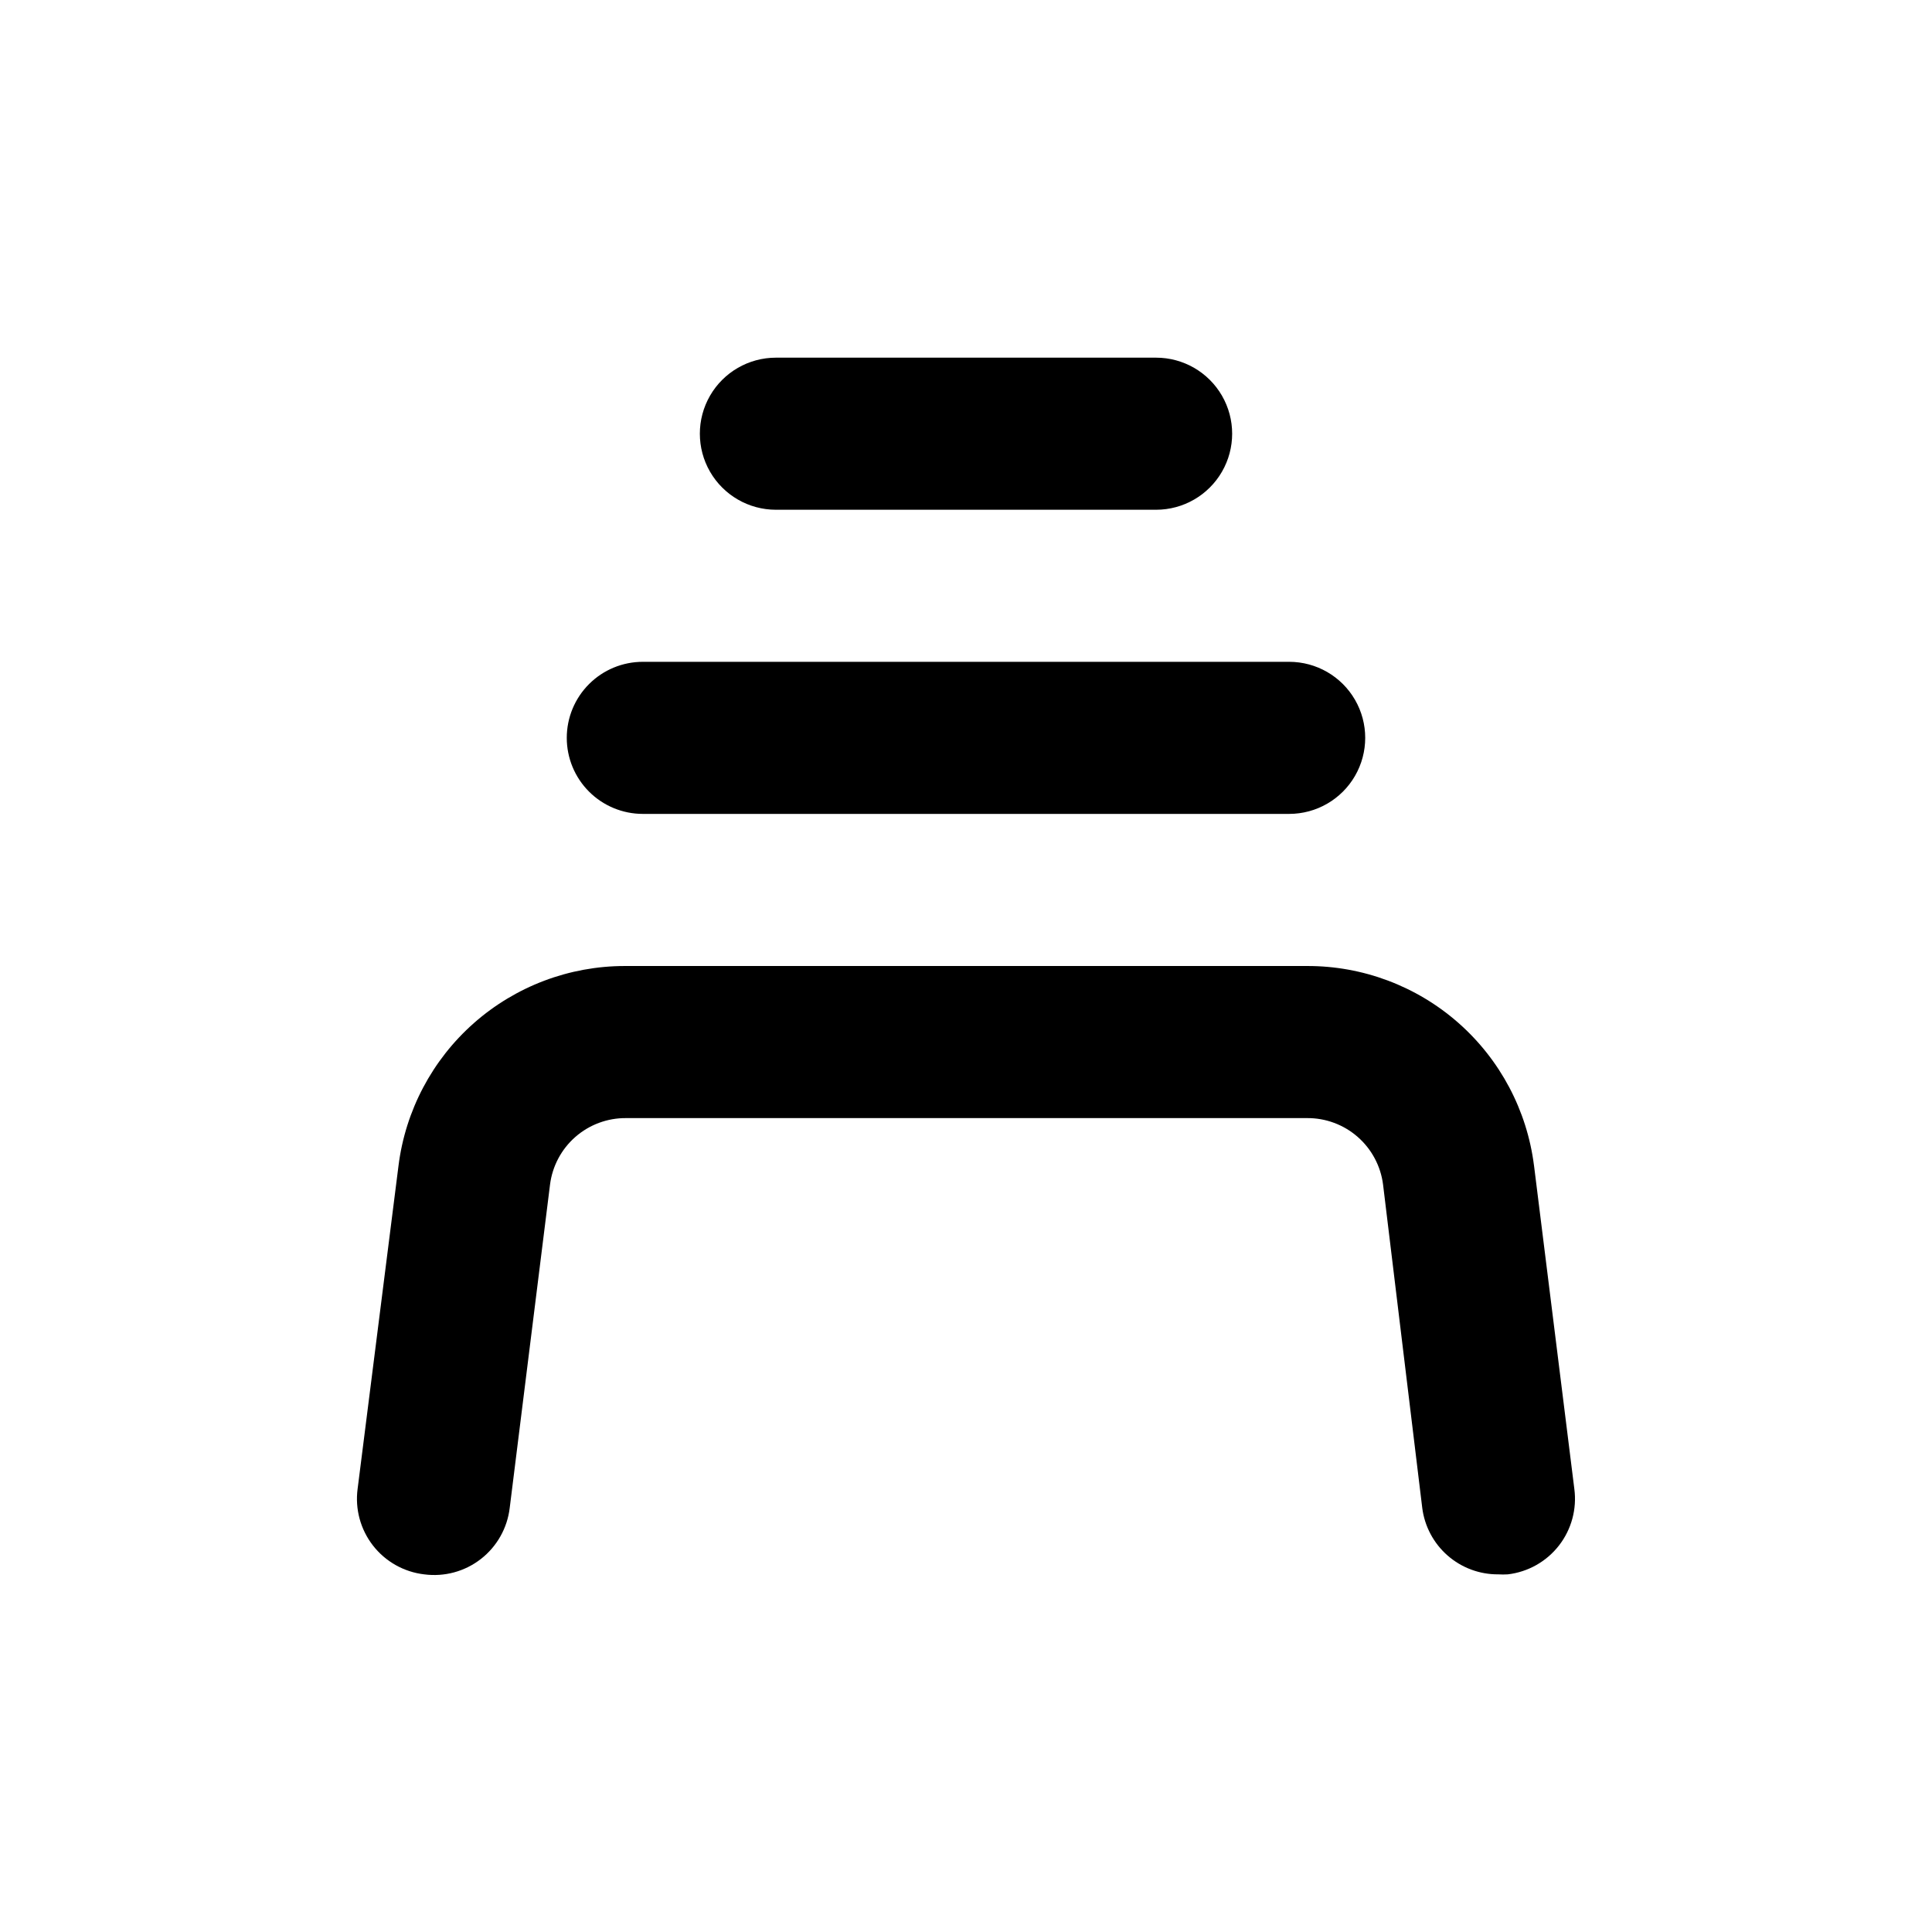
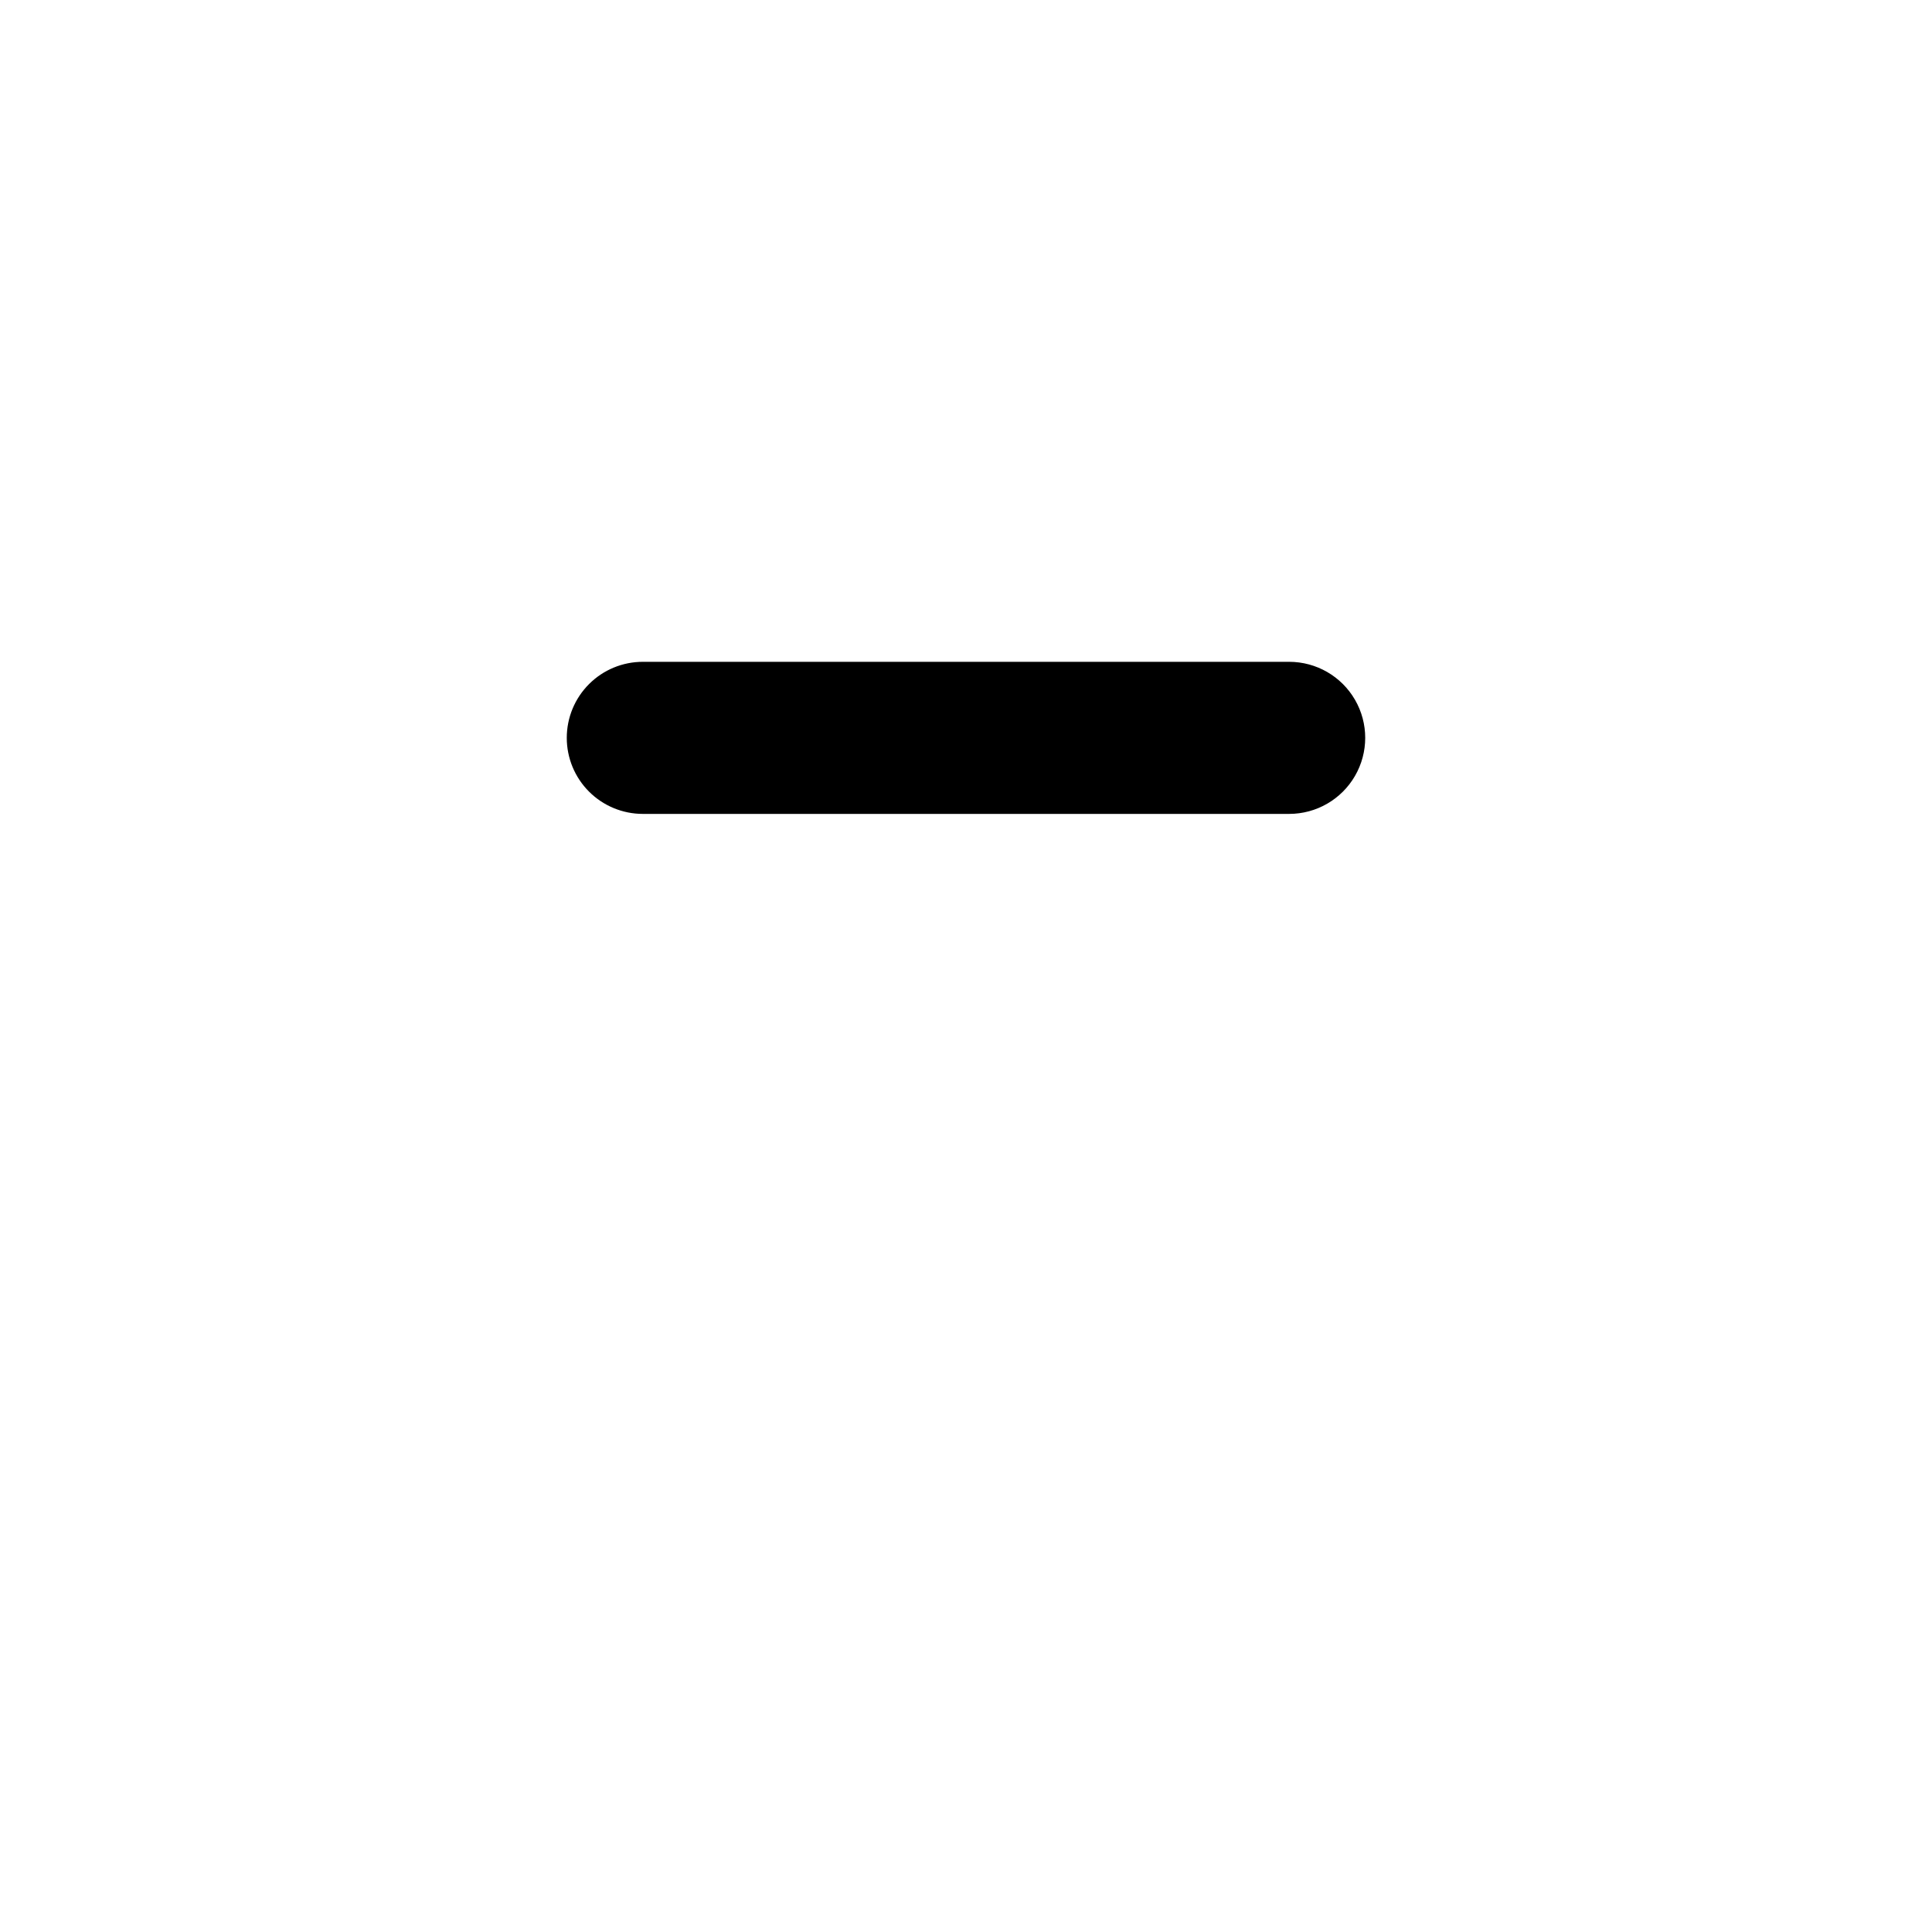
<svg xmlns="http://www.w3.org/2000/svg" fill="#000000" width="800px" height="800px" version="1.1" viewBox="144 144 512 512">
  <g>
    <path d="m294.2 339.54c0 5.344 2.121 10.469 5.902 14.25 3.777 3.777 8.906 5.902 14.25 5.902h171.29c7.203 0 13.855-3.844 17.453-10.078 3.602-6.234 3.602-13.918 0-20.152-3.598-6.234-10.25-10.074-17.453-10.074h-171.29c-5.344 0-10.473 2.121-14.25 5.902-3.781 3.777-5.902 8.902-5.902 14.25z" />
-     <path d="m450.38 279.09c7.199 0 13.852-3.844 17.453-10.078 3.602-6.234 3.602-13.918 0-20.152-3.602-6.234-10.254-10.074-17.453-10.074h-100.76c-7.199 0-13.852 3.84-17.453 10.074-3.598 6.234-3.598 13.918 0 20.152 3.602 6.234 10.254 10.078 17.453 10.078z" />
-     <path d="m256.41 561.22c5.352 0.711 10.766-0.754 15.027-4.07 4.262-3.316 7.016-8.203 7.644-13.562l10.68-85.648c0.617-4.898 3.008-9.398 6.723-12.648 3.715-3.25 8.492-5.023 13.43-4.984h180.46c4.934-0.039 9.715 1.734 13.426 4.984 3.715 3.25 6.109 7.75 6.727 12.648l10.379 85.648c0.617 4.894 3.008 9.395 6.723 12.645 3.715 3.25 8.492 5.027 13.43 4.988 0.836 0.051 1.68 0.051 2.519 0 5.359-0.629 10.246-3.383 13.562-7.644 3.316-4.262 4.781-9.676 4.07-15.027l-10.68-85.648h-0.004c-1.844-14.641-8.977-28.098-20.059-37.844-11.078-9.742-25.34-15.098-40.094-15.055h-180.77c-14.734-0.004-28.965 5.375-40.016 15.125-11.047 9.75-18.156 23.203-19.984 37.824l-10.832 85.598c-0.715 5.352 0.754 10.766 4.066 15.027 3.316 4.262 8.203 7.016 13.566 7.644z" />
  </g>
</svg>